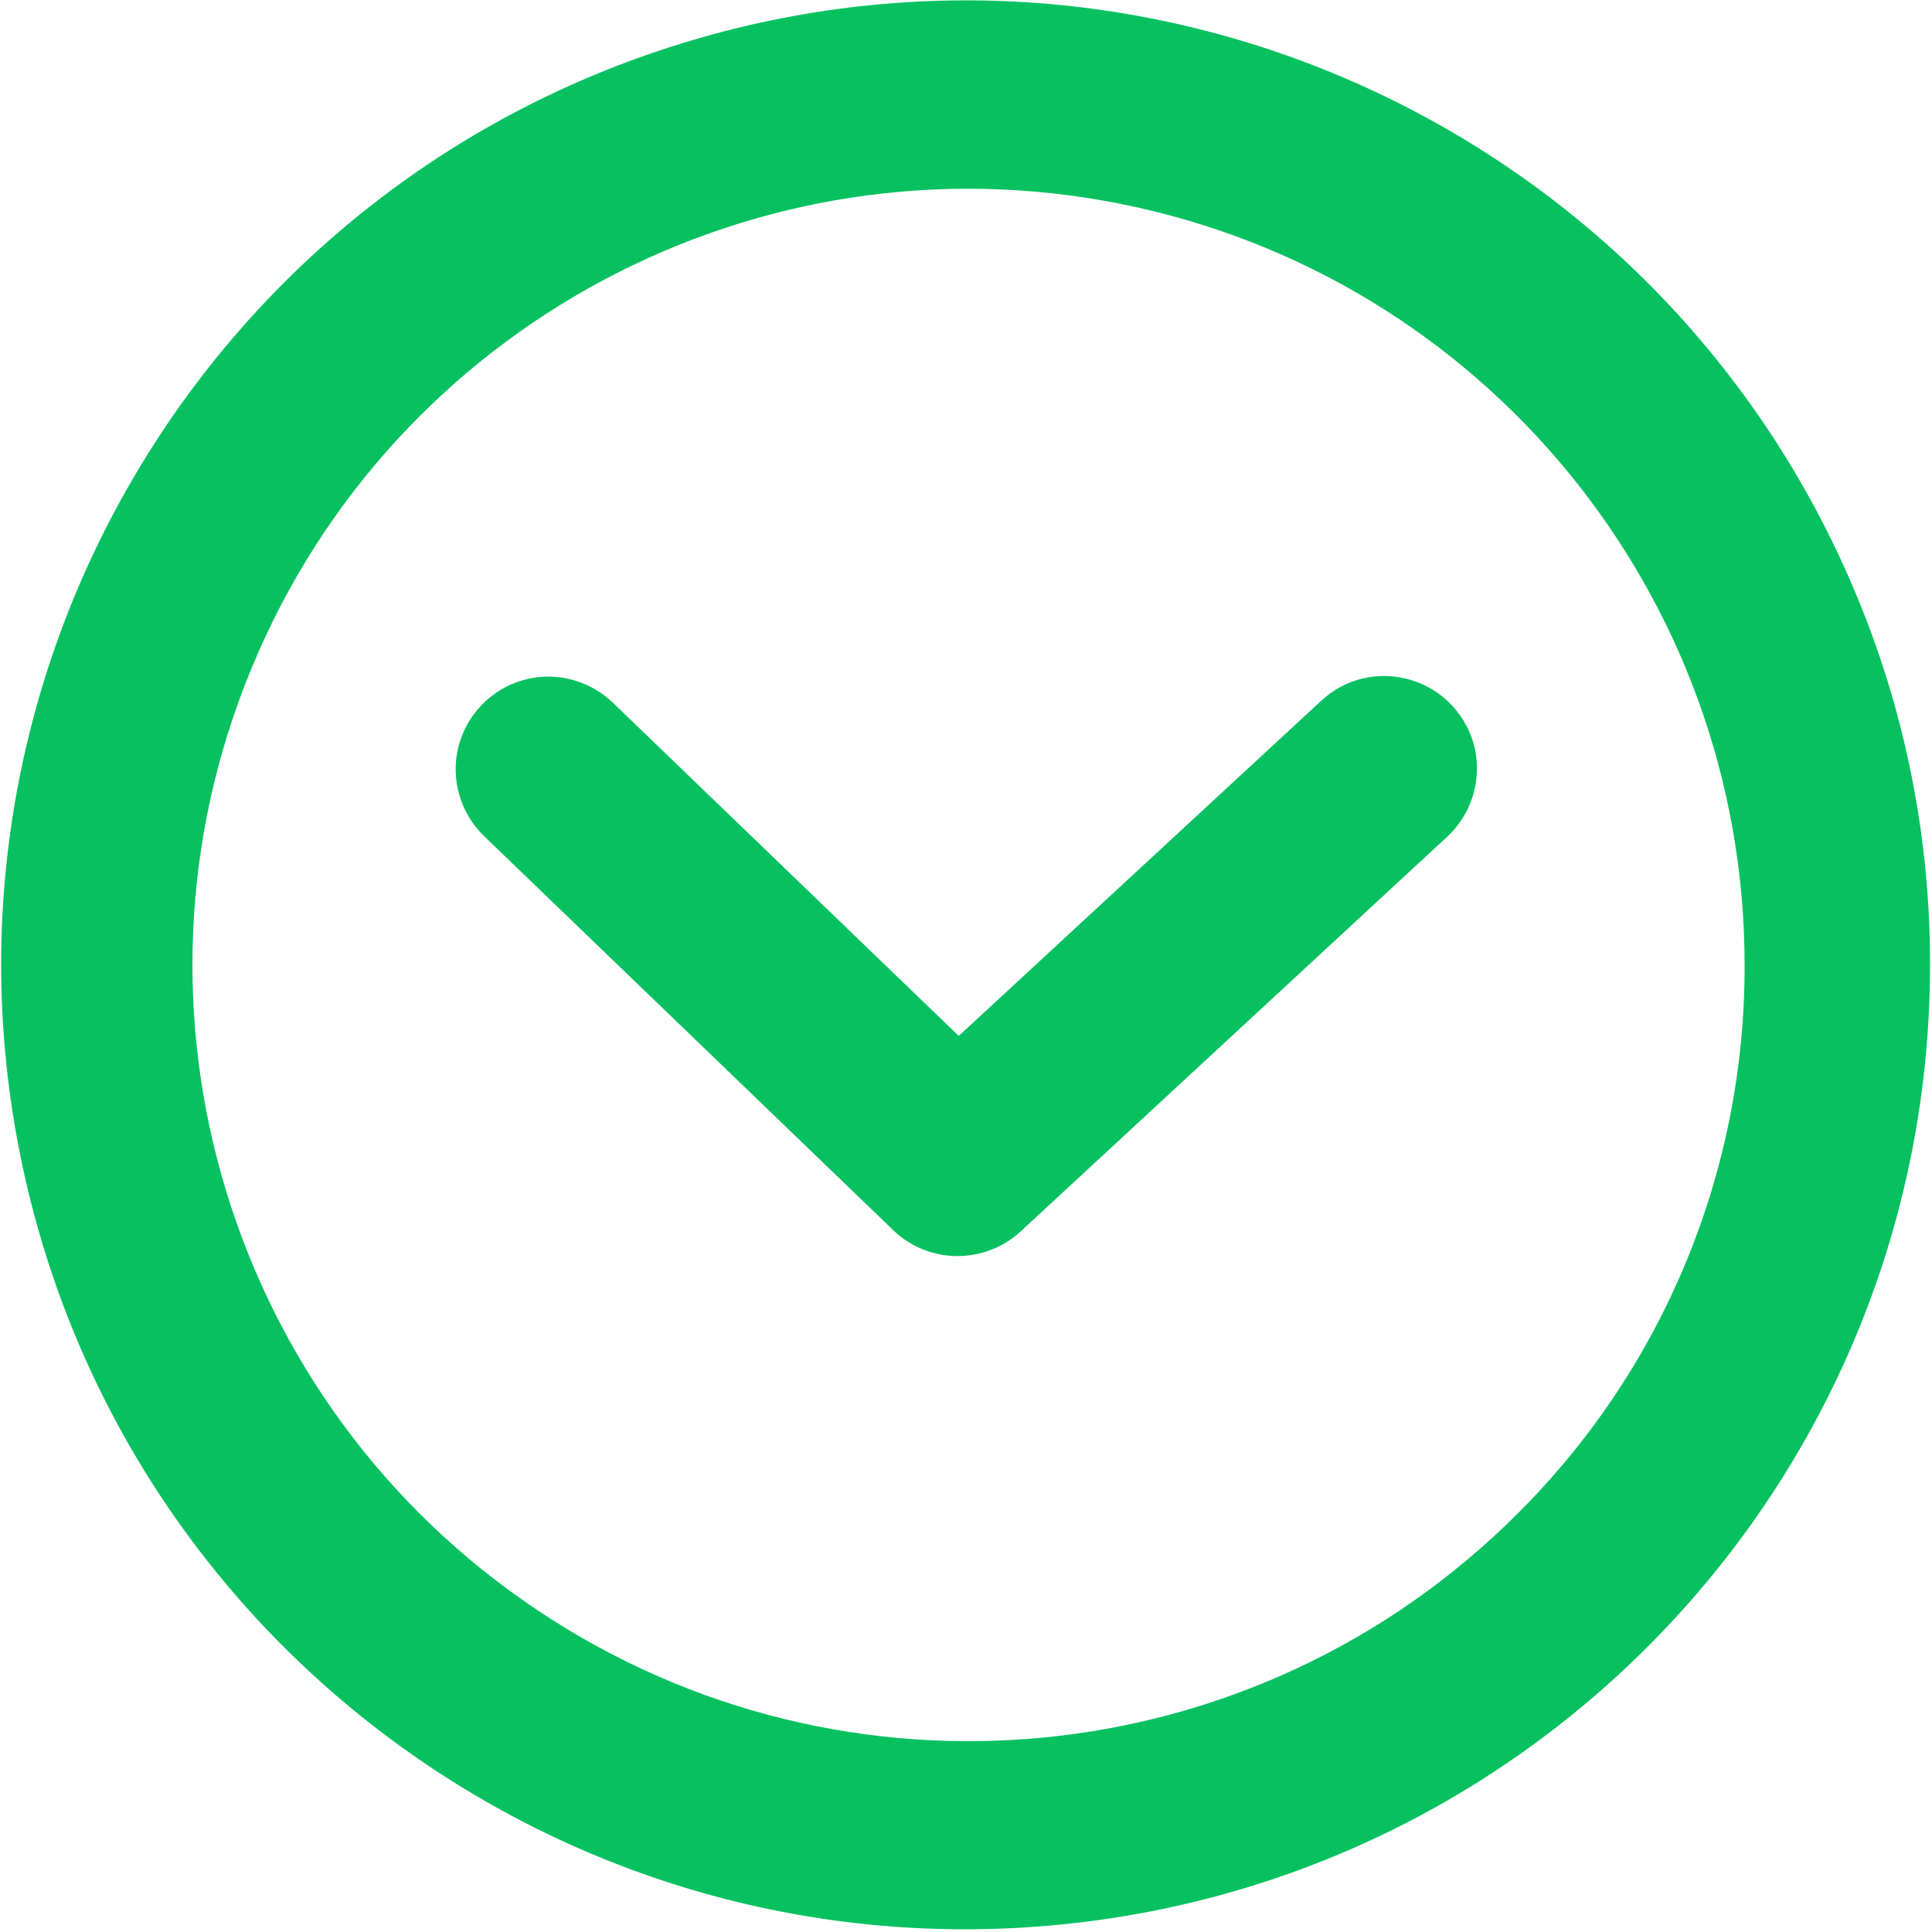
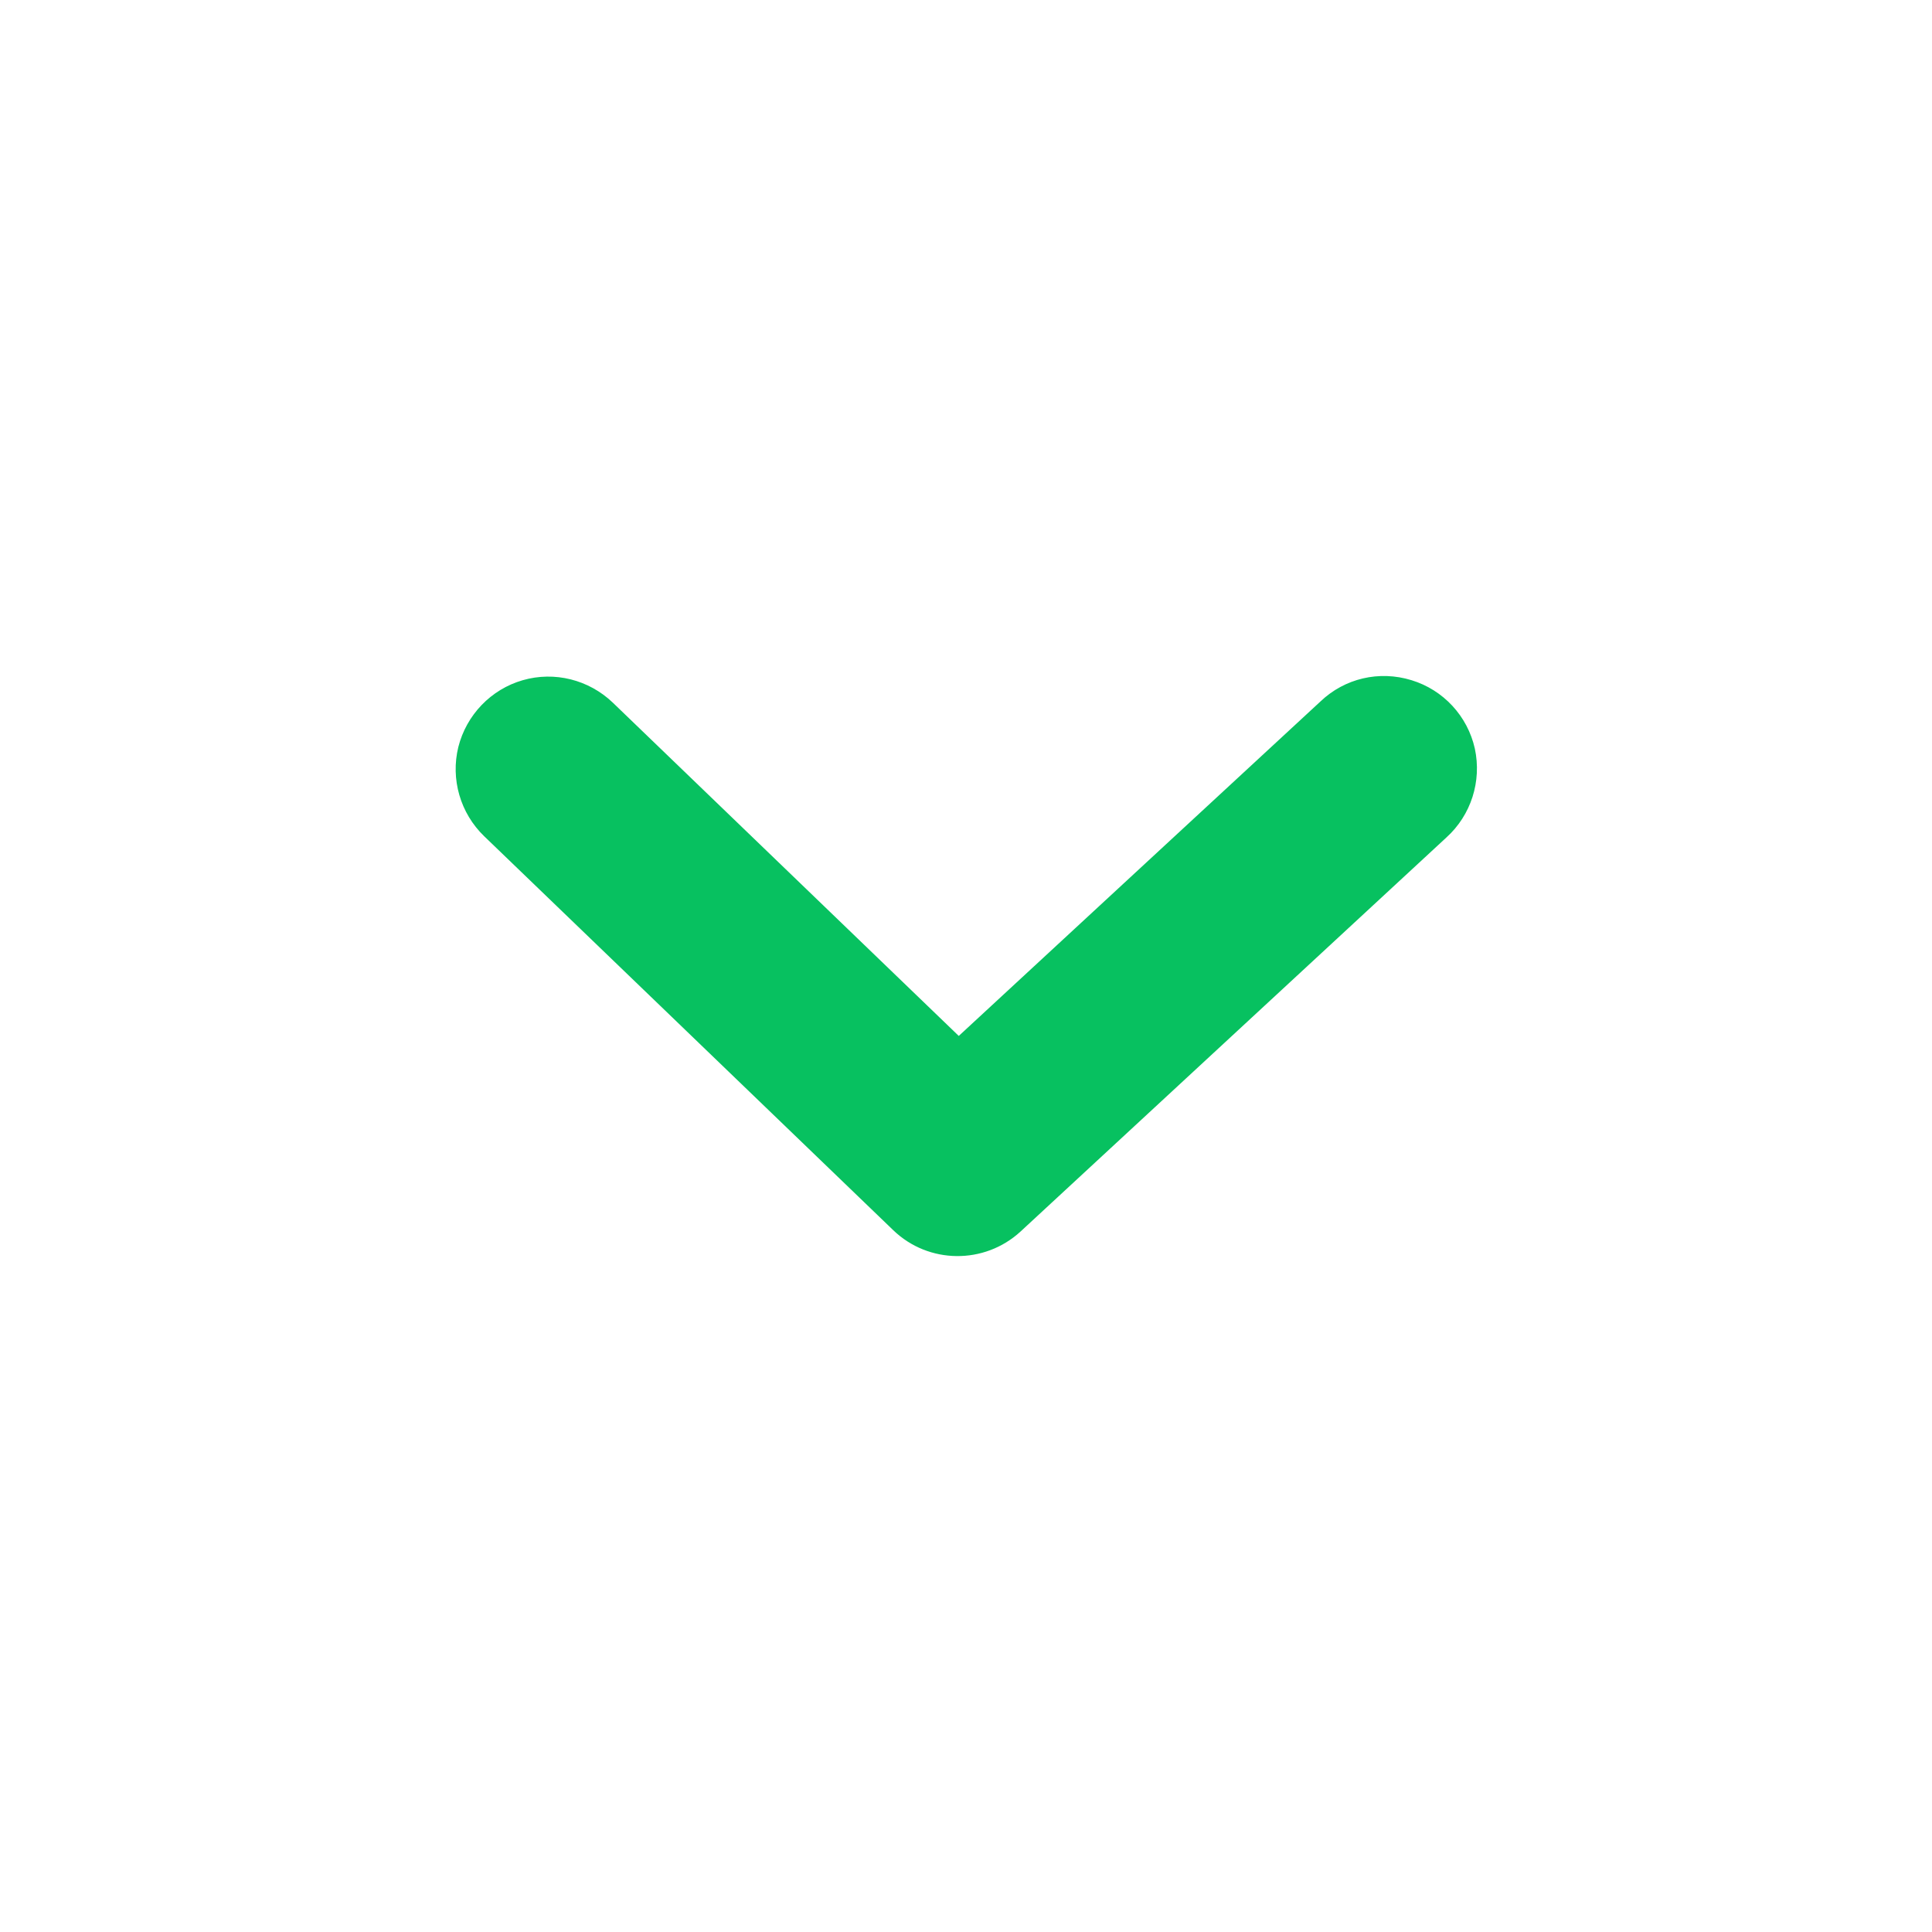
<svg xmlns="http://www.w3.org/2000/svg" t="1588148967420" class="icon" viewBox="0 0 1024 1024" version="1.1" p-id="3402" width="1024" height="1024">
  <defs>
    <style type="text/css" />
  </defs>
  <path d="M699.855 371.805L508.167 549.066 324.764 372.377c-12.713-12.141-30.853-16.712-47.708-11.855-16.855 4.856-29.853 18.426-34.138 35.424-4.142 16.998 1 34.995 13.712 47.279L473.458 652.052c18.712 17.997 48.279 18.283 67.419 0.714l225.683-208.828c13.141-11.855 18.855-29.853 15.141-47.136-3.857-17.283-16.712-31.139-33.567-36.281-17.14-5.285-35.424-1-48.279 11.284z m0 0" fill="#07c160" p-id="3403" />
-   <path d="M982.958 313.099C880.972 70.99 612.296-54.421 361.331 22.997 110.366 100.272-41.185 355.236 10.808 612.629c51.993 257.393 290.531 433.511 551.923 407.372C823.98 993.861 1022.953 774.035 1022.953 511.357c0.143-67.991-13.427-135.553-39.994-198.258zM804.269 802.317c-138.838 138.838-356.236 160.263-519.356 51.136C121.65 744.468 58.23 535.354 133.362 354.093c74.99-181.403 267.82-284.389 460.222-246.109 192.545 38.28 331.097 207.257 331.097 403.515 0.286 109.128-42.994 213.827-120.412 290.817z m0 0" fill="#07c160" p-id="3404" />
</svg>